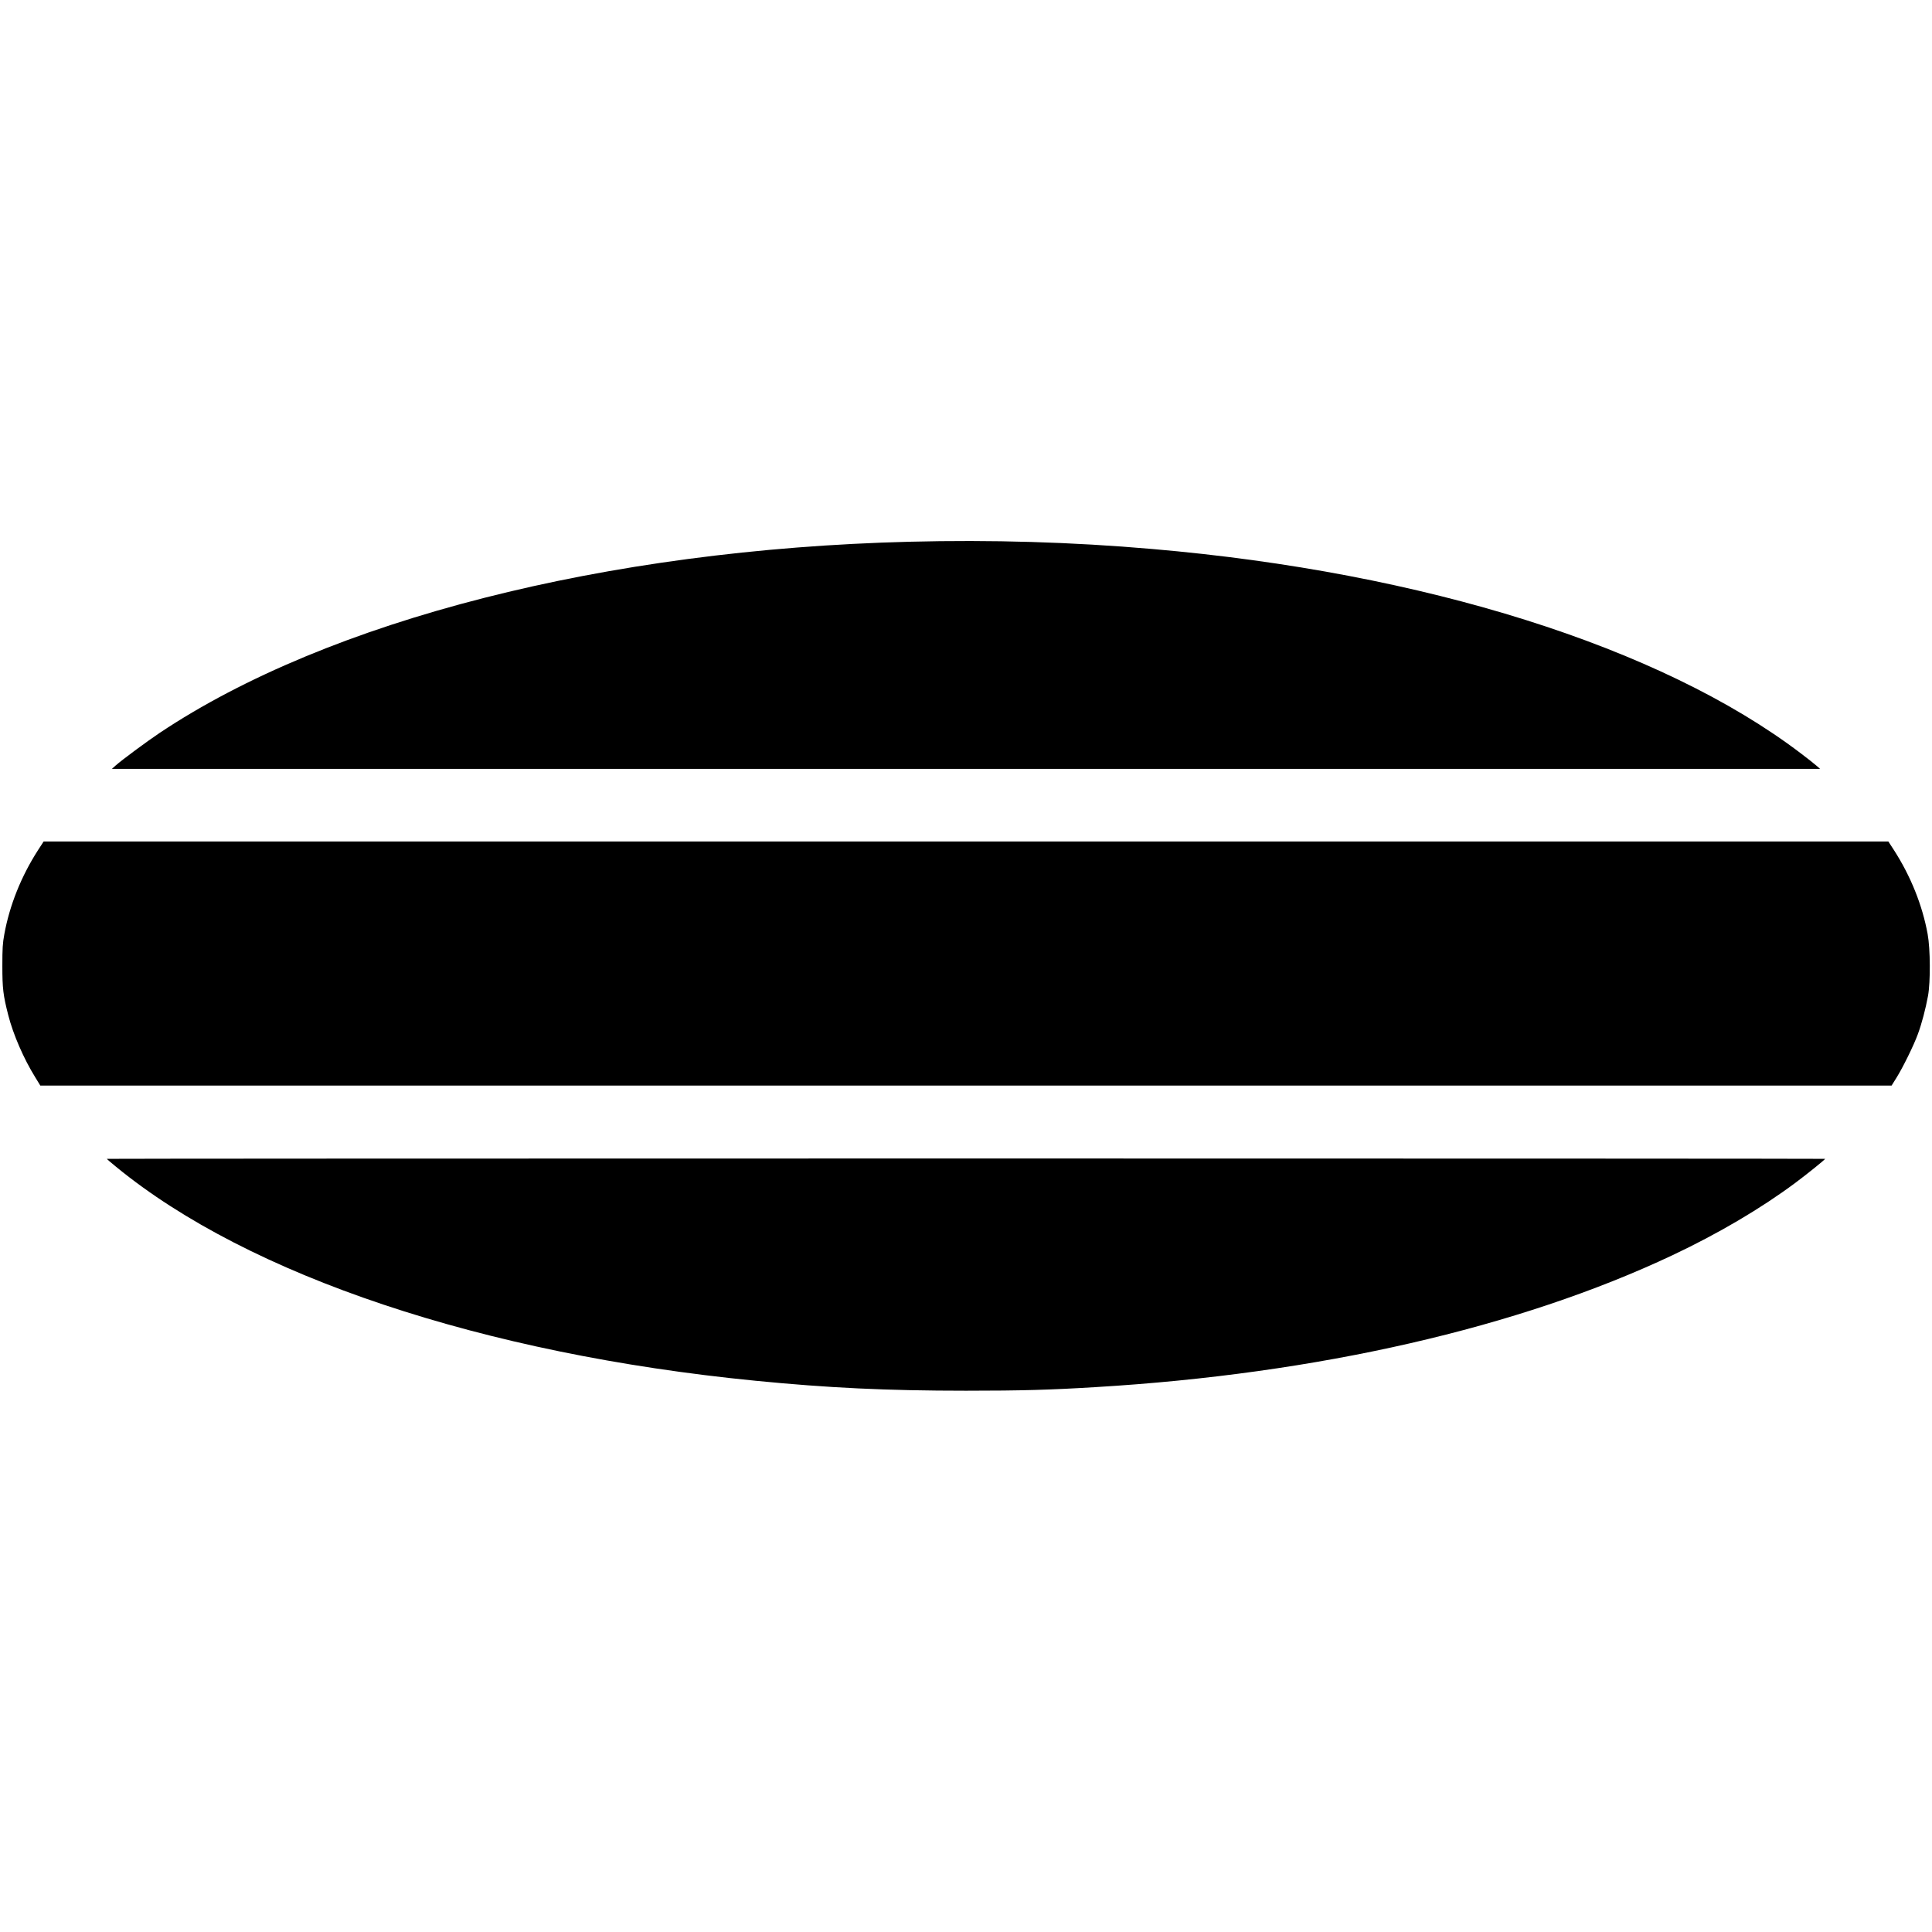
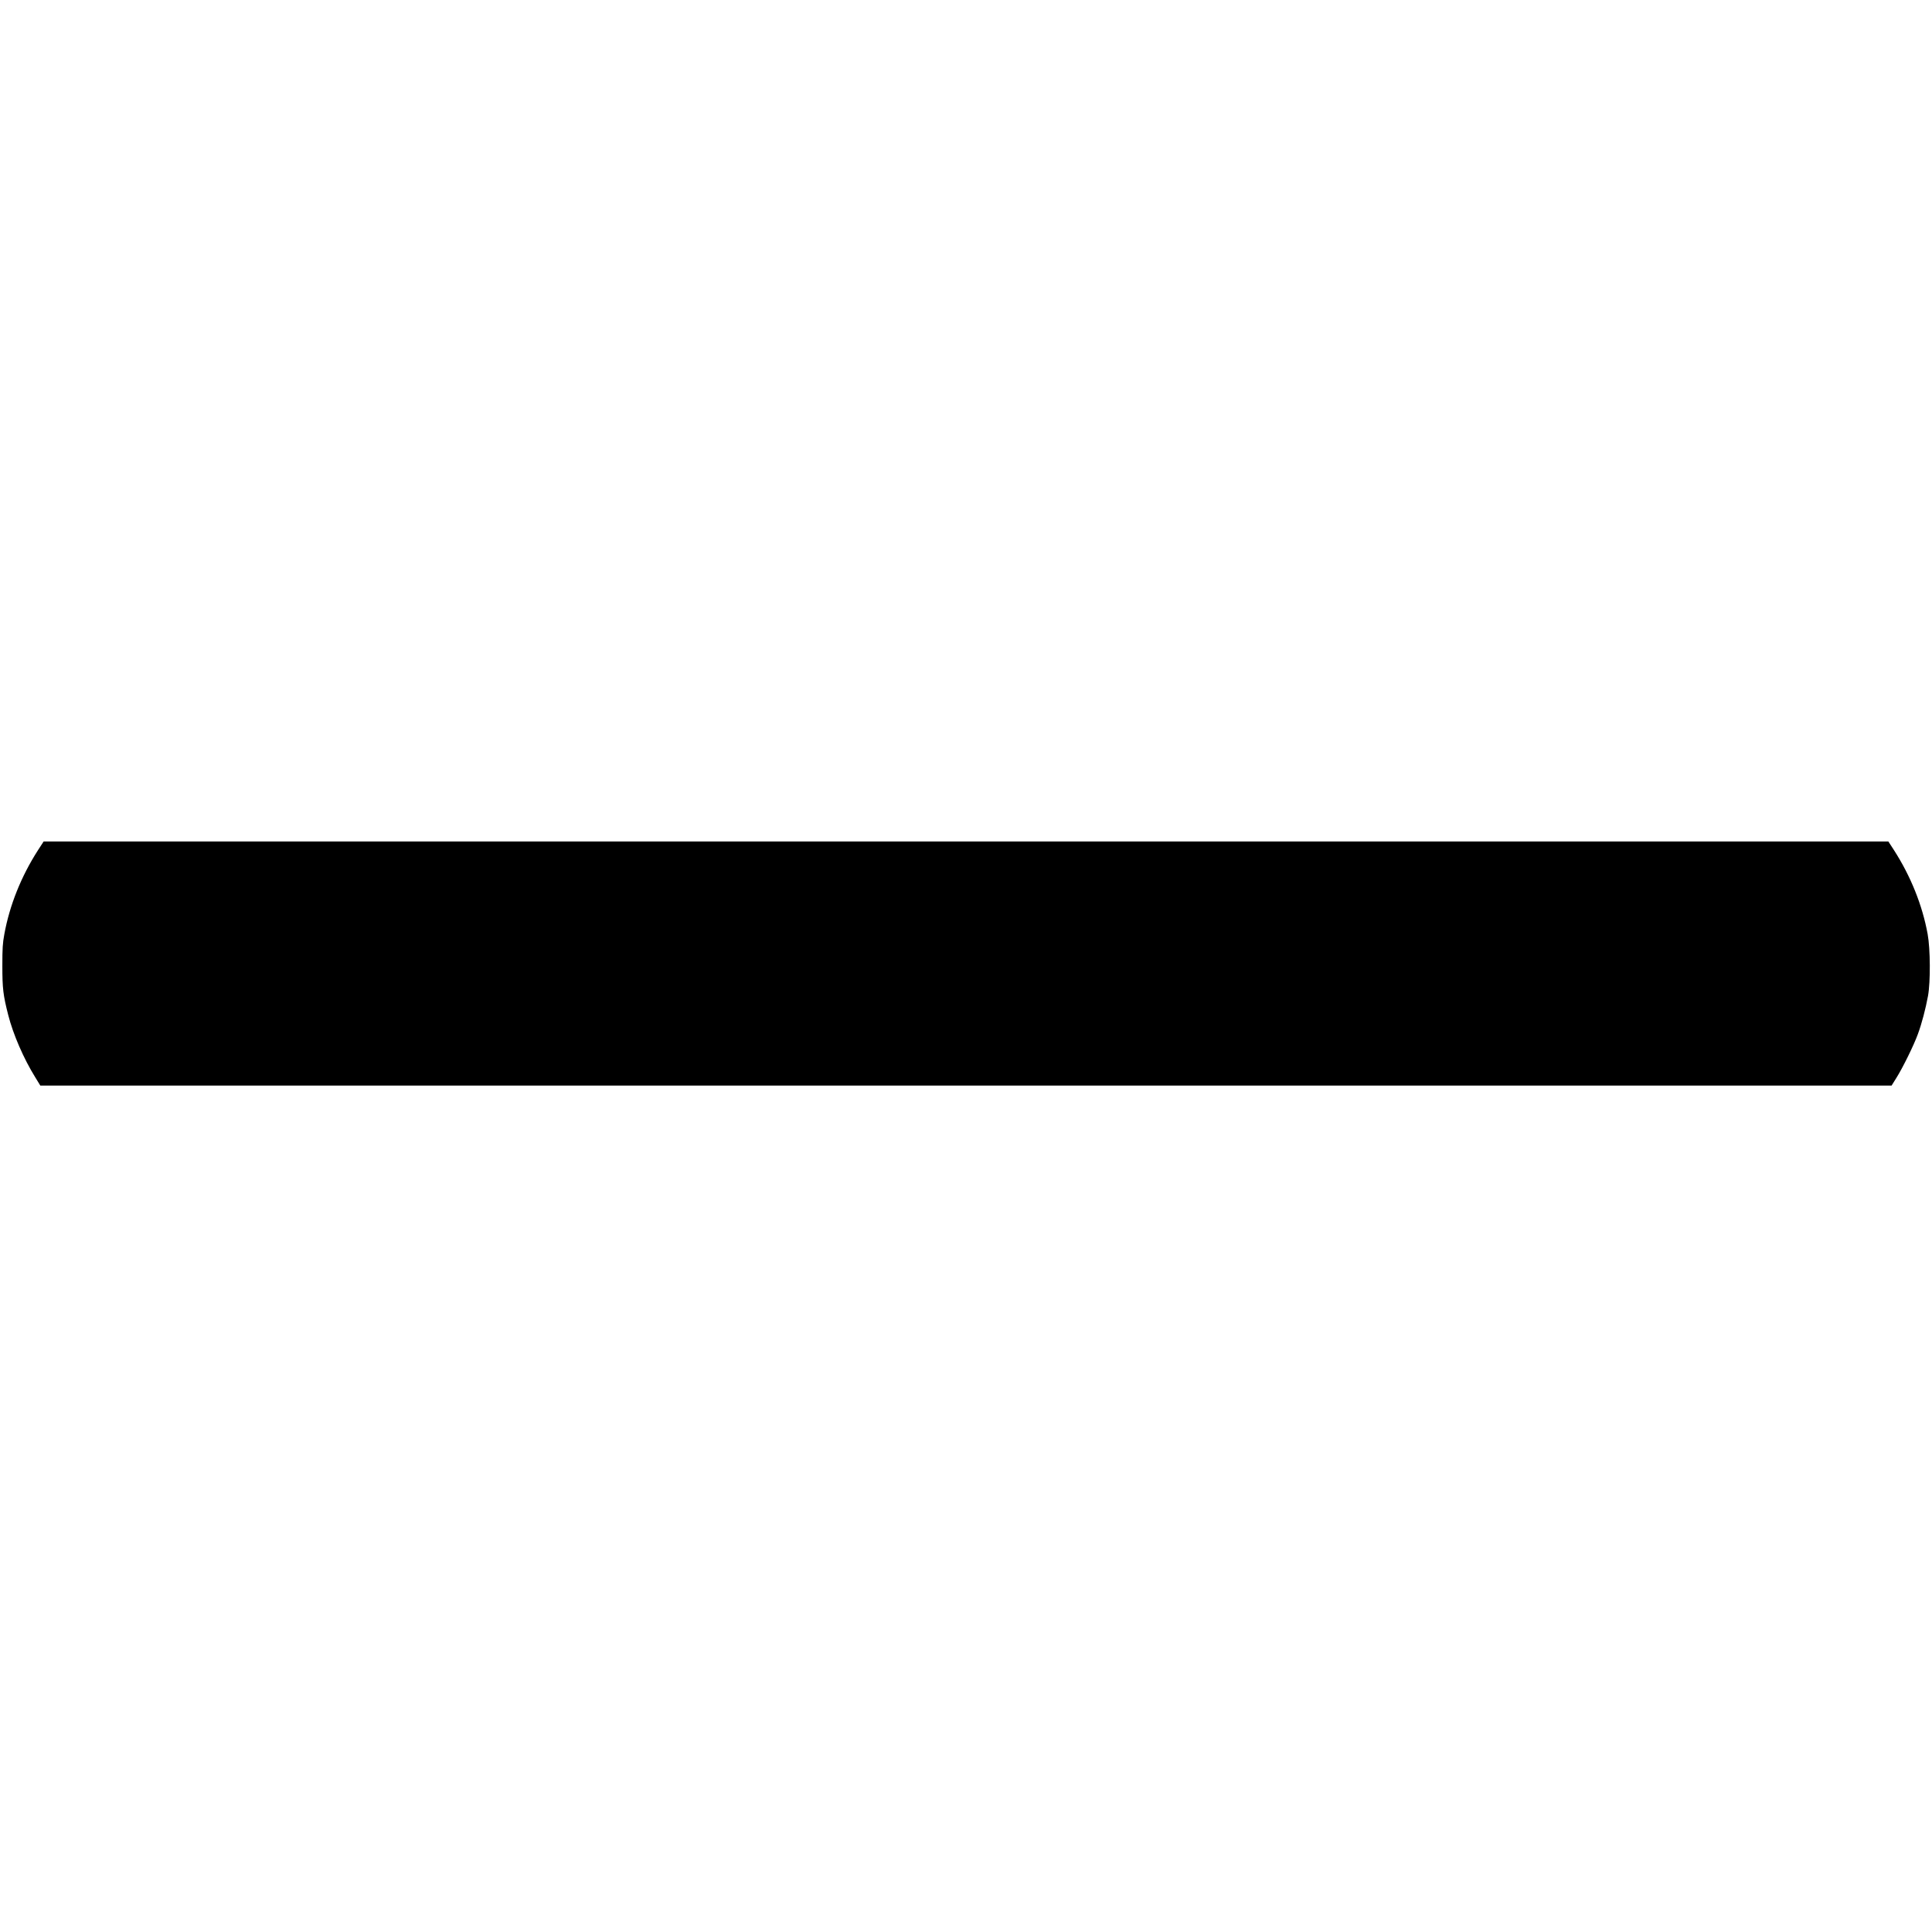
<svg xmlns="http://www.w3.org/2000/svg" version="1.0" width="2133pt" height="2133pt" viewBox="0 0 2133 2133" preserveAspectRatio="xMidYMid meet">
  <g transform="translate(0,2133) scale(0.1,-0.1)" fill="#000000" stroke="none">
-     <path d="M10040 15349 c-3352 -85 -6414 -866 -8278 -2111 -139 -93 -419 -300 -487 -361 l-40 -36 9430 0 9430 0 -40 35 c-22 20 -101 82 -175 138 -1544 1173 -4159 1997 -7160 2255 -885 77 -1777 103 -2680 80z" />
    <path d="M419 11943 c-185 -288 -313 -608 -371 -926 -19 -103 -22 -157 -22 -352 0 -249 9 -323 65 -542 54 -212 170 -480 296 -683 l58 -95 10220 0 10219 0 53 85 c71 113 193 361 237 483 42 113 86 280 112 422 28 155 26 518 -4 682 -58 318 -186 638 -371 926 l-63 97 -10183 0 -10183 0 -63 -97z" />
-     <path d="M1180 8536 c0 -3 46 -43 103 -89 1466 -1202 4047 -2065 7057 -2361 802 -79 1449 -110 2325 -110 604 0 933 9 1435 40 2445 146 4671 656 6367 1457 502 237 974 515 1353 797 129 96 330 258 330 266 0 2 -4268 4 -9485 4 -5217 0 -9485 -2 -9485 -4z" />
+     <path d="M1180 8536 z" />
  </g>
</svg>